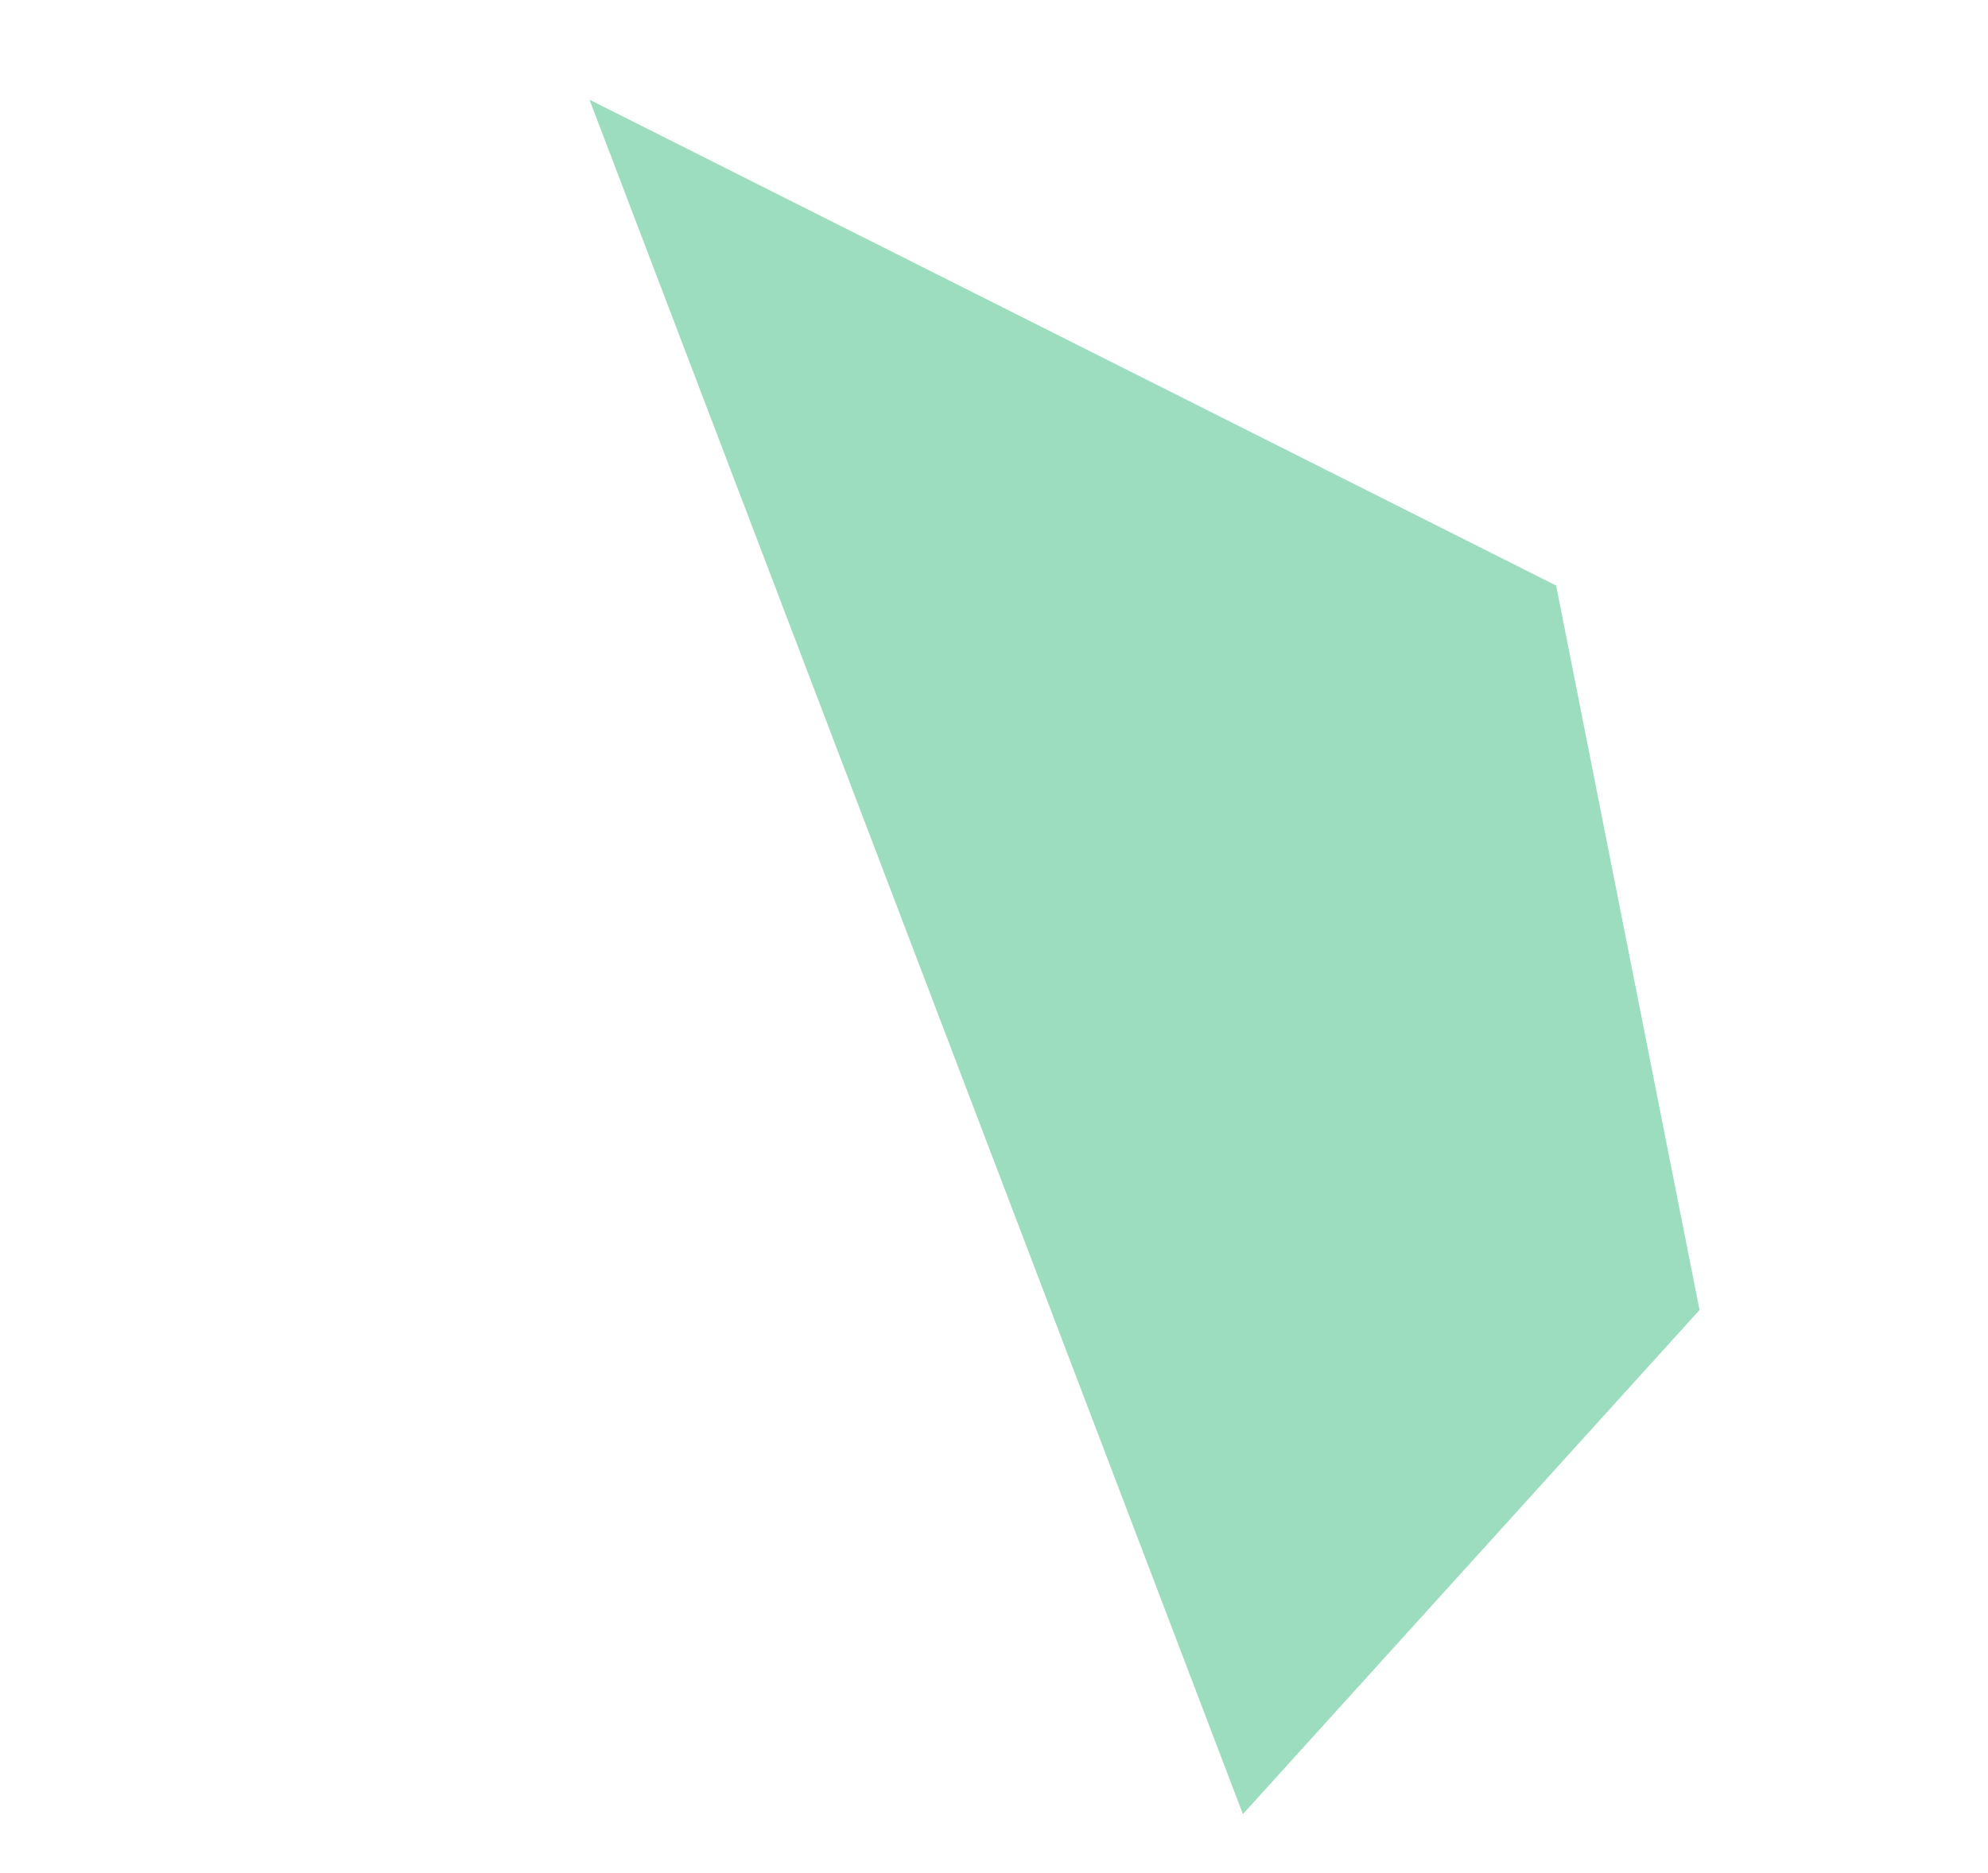
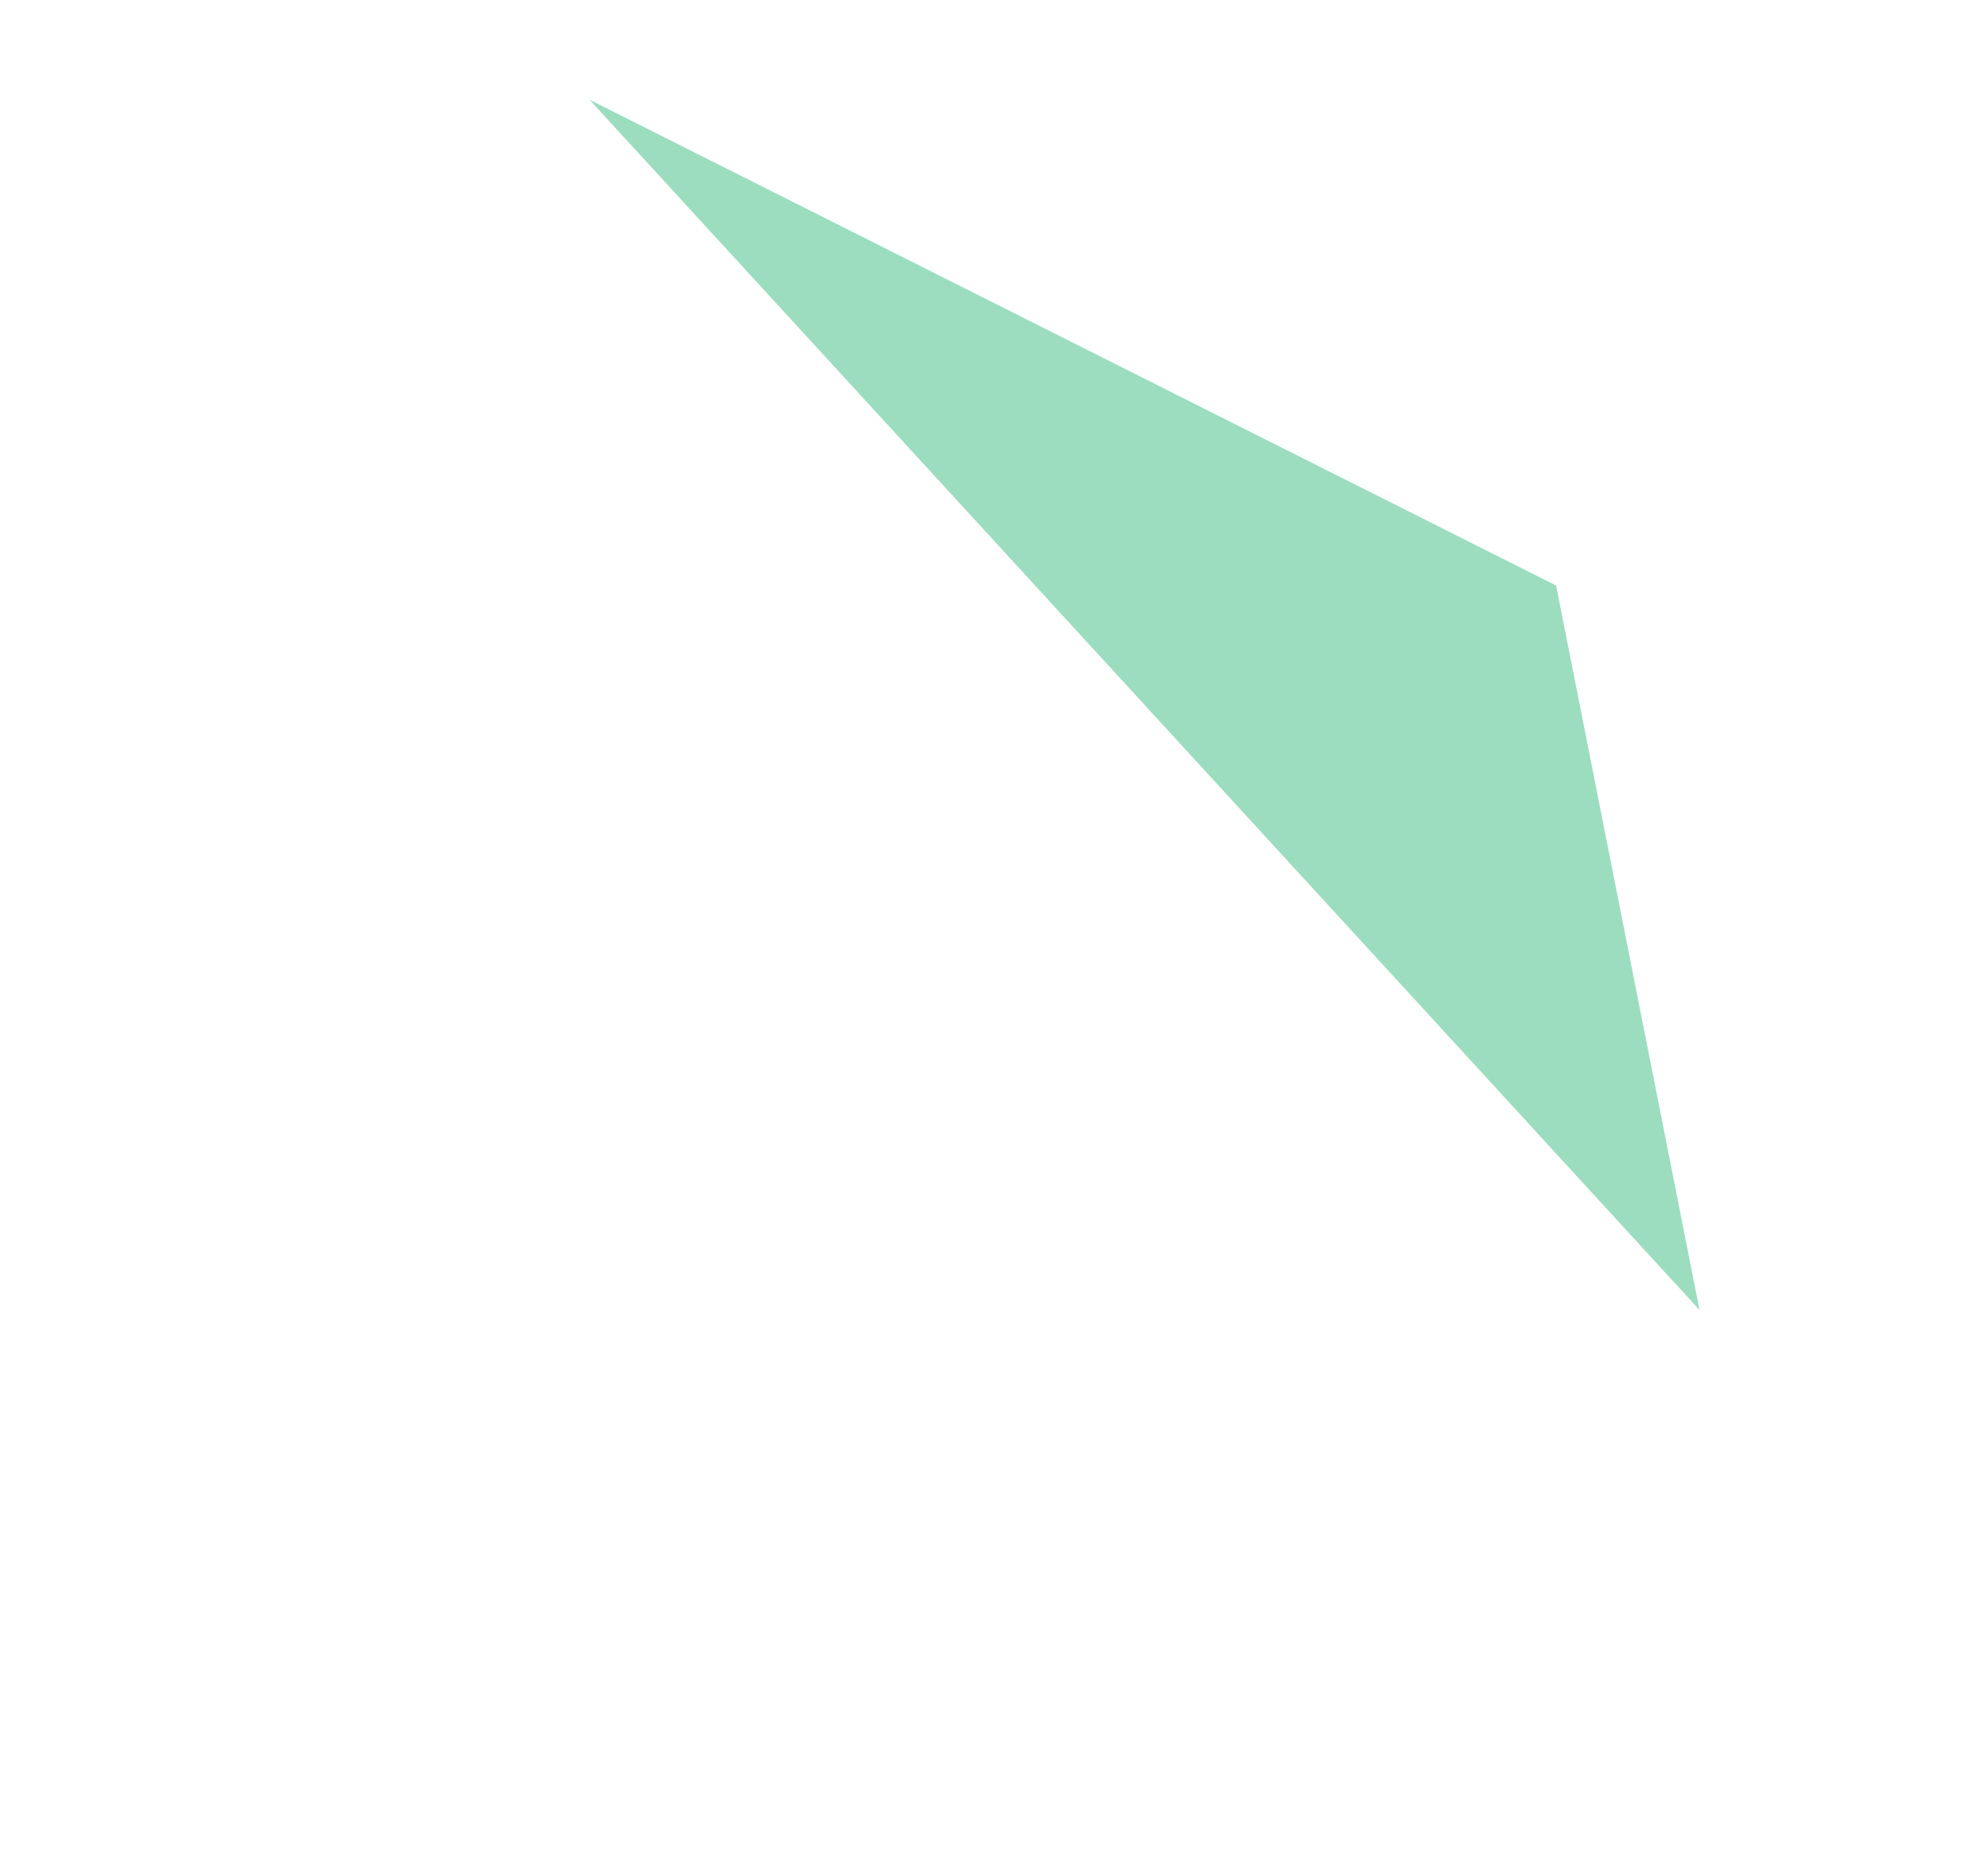
<svg xmlns="http://www.w3.org/2000/svg" width="215.031" height="202.656" viewBox="0 0 215.031 202.656">
-   <path d="M86.688,140.5l57.288-55.7L131.117-31.516l-117.07,160.3Z" transform="translate(18.782 137.914) rotate(-57)" fill="#5bc695" opacity="0.6" />
+   <path d="M86.688,140.5l57.288-55.7L131.117-31.516Z" transform="translate(18.782 137.914) rotate(-57)" fill="#5bc695" opacity="0.6" />
</svg>